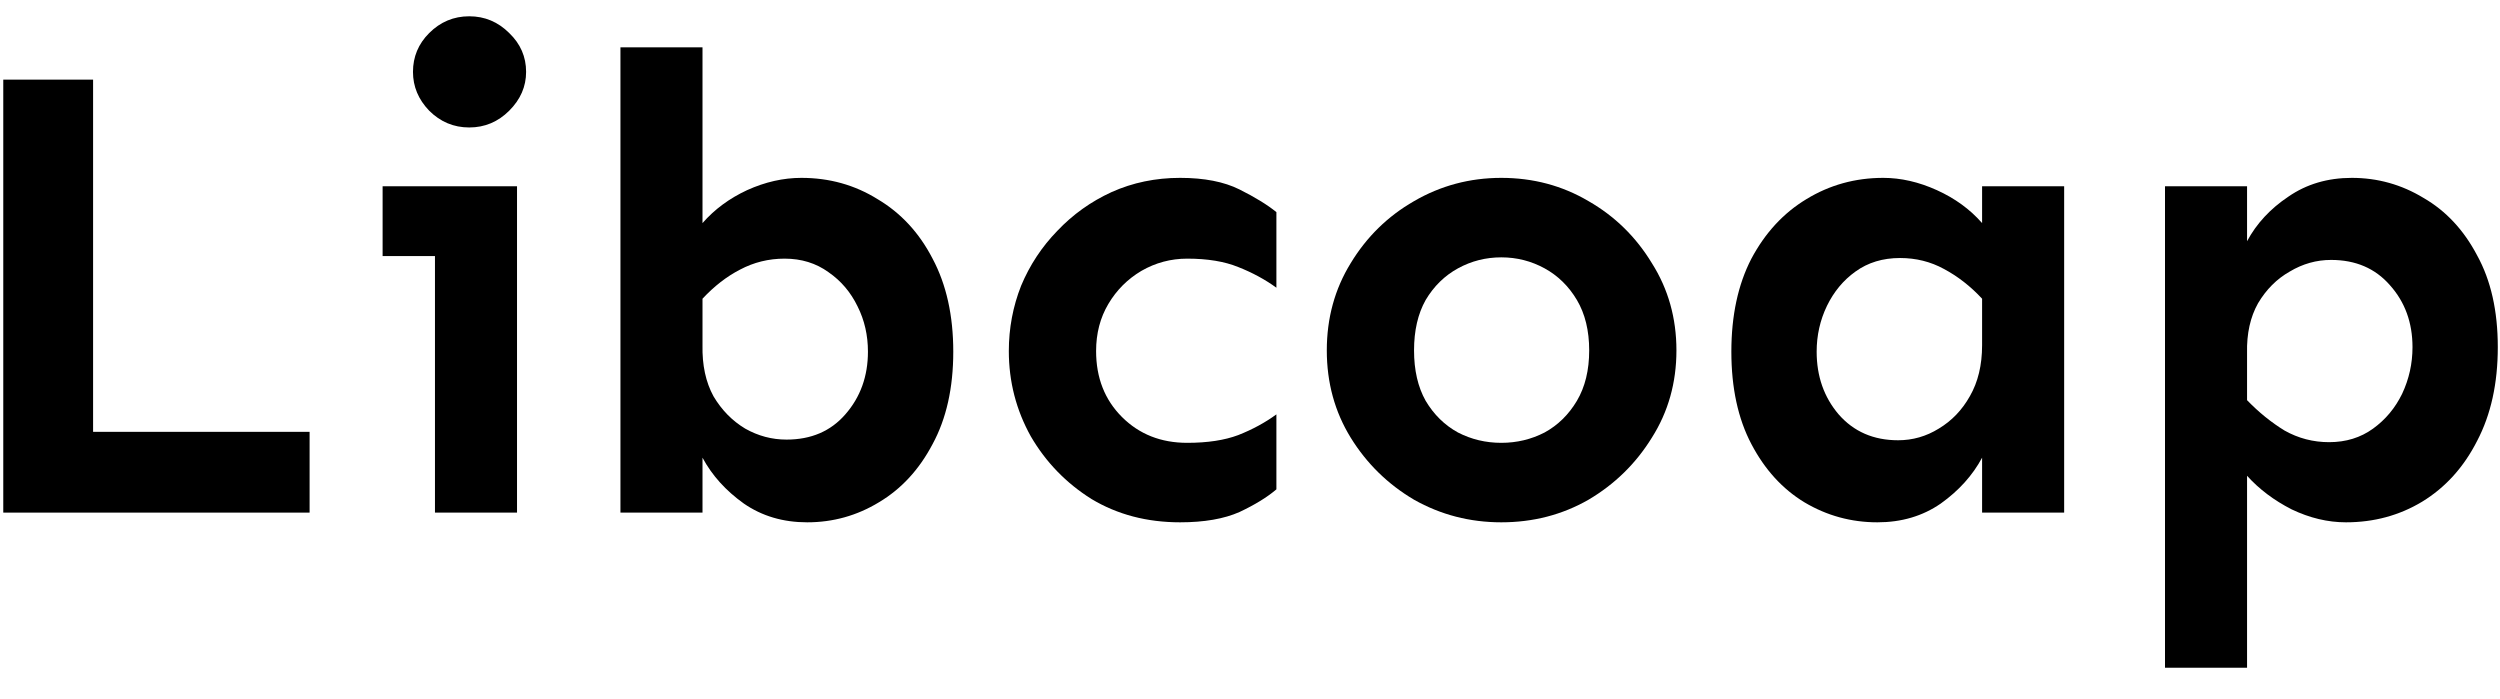
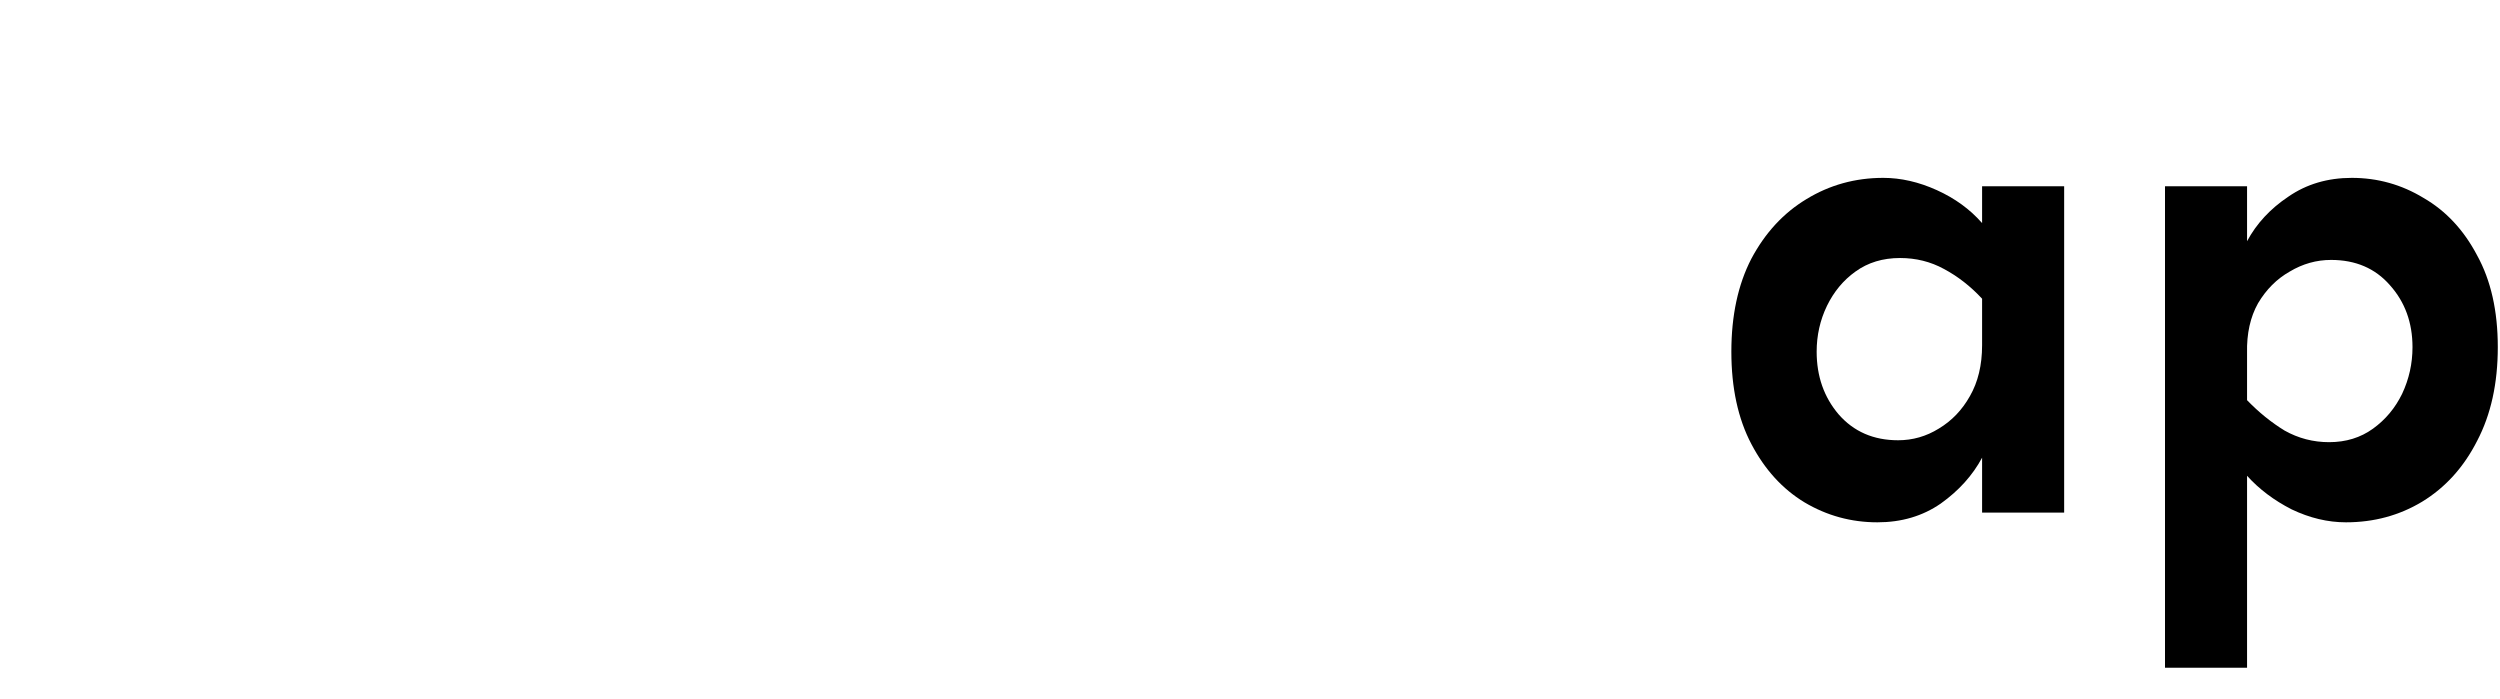
<svg xmlns="http://www.w3.org/2000/svg" width="68" height="19" viewBox="0 0 68 19" fill="none">
-   <path d="M2.532 2.166V11.746H8.421V13.943H0.089V2.166H2.532Z" fill="black" />
-   <path d="M12.763 0.443C13.185 0.443 13.548 0.596 13.852 0.9C14.157 1.193 14.31 1.545 14.31 1.955C14.31 2.354 14.157 2.705 13.852 3.01C13.548 3.314 13.185 3.467 12.763 3.467C12.341 3.467 11.977 3.314 11.673 3.01C11.38 2.705 11.233 2.354 11.233 1.955C11.233 1.545 11.38 1.193 11.673 0.9C11.977 0.596 12.341 0.443 12.763 0.443ZM14.063 5.066V13.943H11.831V6.965H10.407V5.066H14.063Z" fill="black" />
-   <path d="M21.798 4.838C22.56 4.838 23.251 5.031 23.872 5.418C24.505 5.793 25.003 6.332 25.366 7.035C25.741 7.738 25.929 8.582 25.929 9.566C25.929 10.551 25.741 11.389 25.366 12.08C25.003 12.771 24.517 13.299 23.907 13.662C23.31 14.025 22.659 14.207 21.956 14.207C21.3 14.207 20.726 14.037 20.233 13.697C19.741 13.346 19.366 12.93 19.108 12.449V13.943H16.876V1.287H19.108V6.068C19.436 5.693 19.841 5.395 20.321 5.172C20.814 4.949 21.306 4.838 21.798 4.838ZM21.341 7.035C20.907 7.035 20.503 7.135 20.128 7.334C19.765 7.521 19.425 7.785 19.108 8.125V9.391C19.097 9.93 19.196 10.393 19.407 10.779C19.63 11.154 19.917 11.447 20.269 11.658C20.62 11.857 20.995 11.957 21.394 11.957C22.061 11.957 22.595 11.729 22.993 11.271C23.403 10.803 23.608 10.234 23.608 9.566C23.608 9.121 23.515 8.711 23.327 8.336C23.14 7.949 22.876 7.639 22.536 7.404C22.196 7.158 21.798 7.035 21.341 7.035Z" fill="black" />
-   <path d="M32.099 4.838C32.755 4.838 33.294 4.943 33.716 5.154C34.138 5.365 34.472 5.57 34.718 5.77V7.826C34.413 7.604 34.067 7.416 33.681 7.264C33.306 7.111 32.843 7.035 32.292 7.035C31.847 7.035 31.431 7.146 31.044 7.369C30.669 7.592 30.37 7.891 30.148 8.266C29.925 8.641 29.814 9.068 29.814 9.549C29.814 10.275 30.048 10.873 30.517 11.342C30.985 11.81 31.577 12.045 32.292 12.045C32.843 12.045 33.306 11.975 33.681 11.834C34.067 11.682 34.413 11.494 34.718 11.271V13.31C34.472 13.521 34.138 13.727 33.716 13.926C33.294 14.113 32.755 14.207 32.099 14.207C31.196 14.207 30.394 13.996 29.69 13.574C28.999 13.141 28.448 12.572 28.038 11.869C27.64 11.154 27.44 10.381 27.44 9.549C27.44 8.928 27.552 8.336 27.774 7.773C28.009 7.211 28.337 6.713 28.759 6.279C29.181 5.834 29.673 5.482 30.235 5.225C30.81 4.967 31.431 4.838 32.099 4.838Z" fill="black" />
-   <path d="M40.835 4.838C41.702 4.838 42.493 5.049 43.208 5.471C43.923 5.881 44.497 6.443 44.931 7.158C45.376 7.861 45.599 8.652 45.599 9.531C45.599 10.41 45.376 11.201 44.931 11.904C44.497 12.607 43.923 13.17 43.208 13.592C42.493 14.002 41.702 14.207 40.835 14.207C39.98 14.207 39.188 14.002 38.462 13.592C37.747 13.17 37.173 12.607 36.739 11.904C36.306 11.201 36.089 10.41 36.089 9.531C36.089 8.652 36.306 7.861 36.739 7.158C37.173 6.443 37.747 5.881 38.462 5.471C39.188 5.049 39.98 4.838 40.835 4.838ZM40.835 7C40.413 7 40.02 7.1 39.657 7.299C39.294 7.498 39.001 7.785 38.778 8.16C38.567 8.535 38.462 8.992 38.462 9.531C38.462 10.07 38.567 10.527 38.778 10.902C39.001 11.277 39.294 11.565 39.657 11.764C40.02 11.951 40.413 12.045 40.835 12.045C41.257 12.045 41.649 11.951 42.013 11.764C42.376 11.565 42.669 11.277 42.892 10.902C43.114 10.527 43.226 10.07 43.226 9.531C43.226 8.992 43.114 8.535 42.892 8.16C42.669 7.785 42.376 7.498 42.013 7.299C41.649 7.1 41.257 7 40.835 7Z" fill="black" />
  <path d="M51.224 4.838C51.704 4.838 52.19 4.949 52.683 5.172C53.175 5.395 53.585 5.693 53.913 6.068V5.066H56.145V13.943H53.913V12.449C53.655 12.93 53.28 13.346 52.788 13.697C52.296 14.037 51.722 14.207 51.065 14.207C50.351 14.207 49.688 14.025 49.079 13.662C48.481 13.299 48.001 12.771 47.638 12.08C47.274 11.389 47.093 10.551 47.093 9.566C47.093 8.582 47.274 7.738 47.638 7.035C48.013 6.332 48.511 5.793 49.132 5.418C49.765 5.031 50.462 4.838 51.224 4.838ZM51.681 7.018C51.212 7.018 50.808 7.141 50.468 7.387C50.14 7.621 49.882 7.932 49.694 8.318C49.507 8.705 49.413 9.121 49.413 9.566C49.413 10.234 49.612 10.803 50.011 11.271C50.421 11.74 50.96 11.975 51.628 11.975C52.026 11.975 52.395 11.869 52.735 11.658C53.087 11.447 53.368 11.154 53.579 10.779C53.802 10.393 53.913 9.93 53.913 9.391V8.125C53.597 7.785 53.251 7.516 52.876 7.316C52.513 7.117 52.114 7.018 51.681 7.018Z" fill="black" />
  <path d="M63.968 4.838C64.671 4.838 65.321 5.02 65.919 5.383C66.528 5.734 67.015 6.256 67.378 6.947C67.753 7.627 67.94 8.459 67.94 9.443C67.94 10.428 67.753 11.277 67.378 11.992C67.015 12.707 66.517 13.258 65.884 13.645C65.263 14.02 64.571 14.207 63.81 14.207C63.317 14.207 62.825 14.09 62.333 13.855C61.852 13.609 61.448 13.305 61.12 12.941V18.162H58.888V5.066H61.12V6.561C61.378 6.08 61.753 5.676 62.245 5.348C62.737 5.008 63.312 4.838 63.968 4.838ZM63.405 7.07C63.007 7.07 62.632 7.176 62.28 7.387C61.929 7.586 61.642 7.873 61.419 8.248C61.208 8.623 61.108 9.074 61.12 9.602V10.885C61.437 11.213 61.776 11.488 62.14 11.711C62.515 11.922 62.919 12.027 63.352 12.027C63.81 12.027 64.208 11.904 64.548 11.658C64.888 11.412 65.151 11.096 65.339 10.709C65.526 10.31 65.62 9.889 65.62 9.443C65.62 8.775 65.415 8.213 65.005 7.756C64.606 7.299 64.073 7.07 63.405 7.07Z" fill="black" />
</svg>